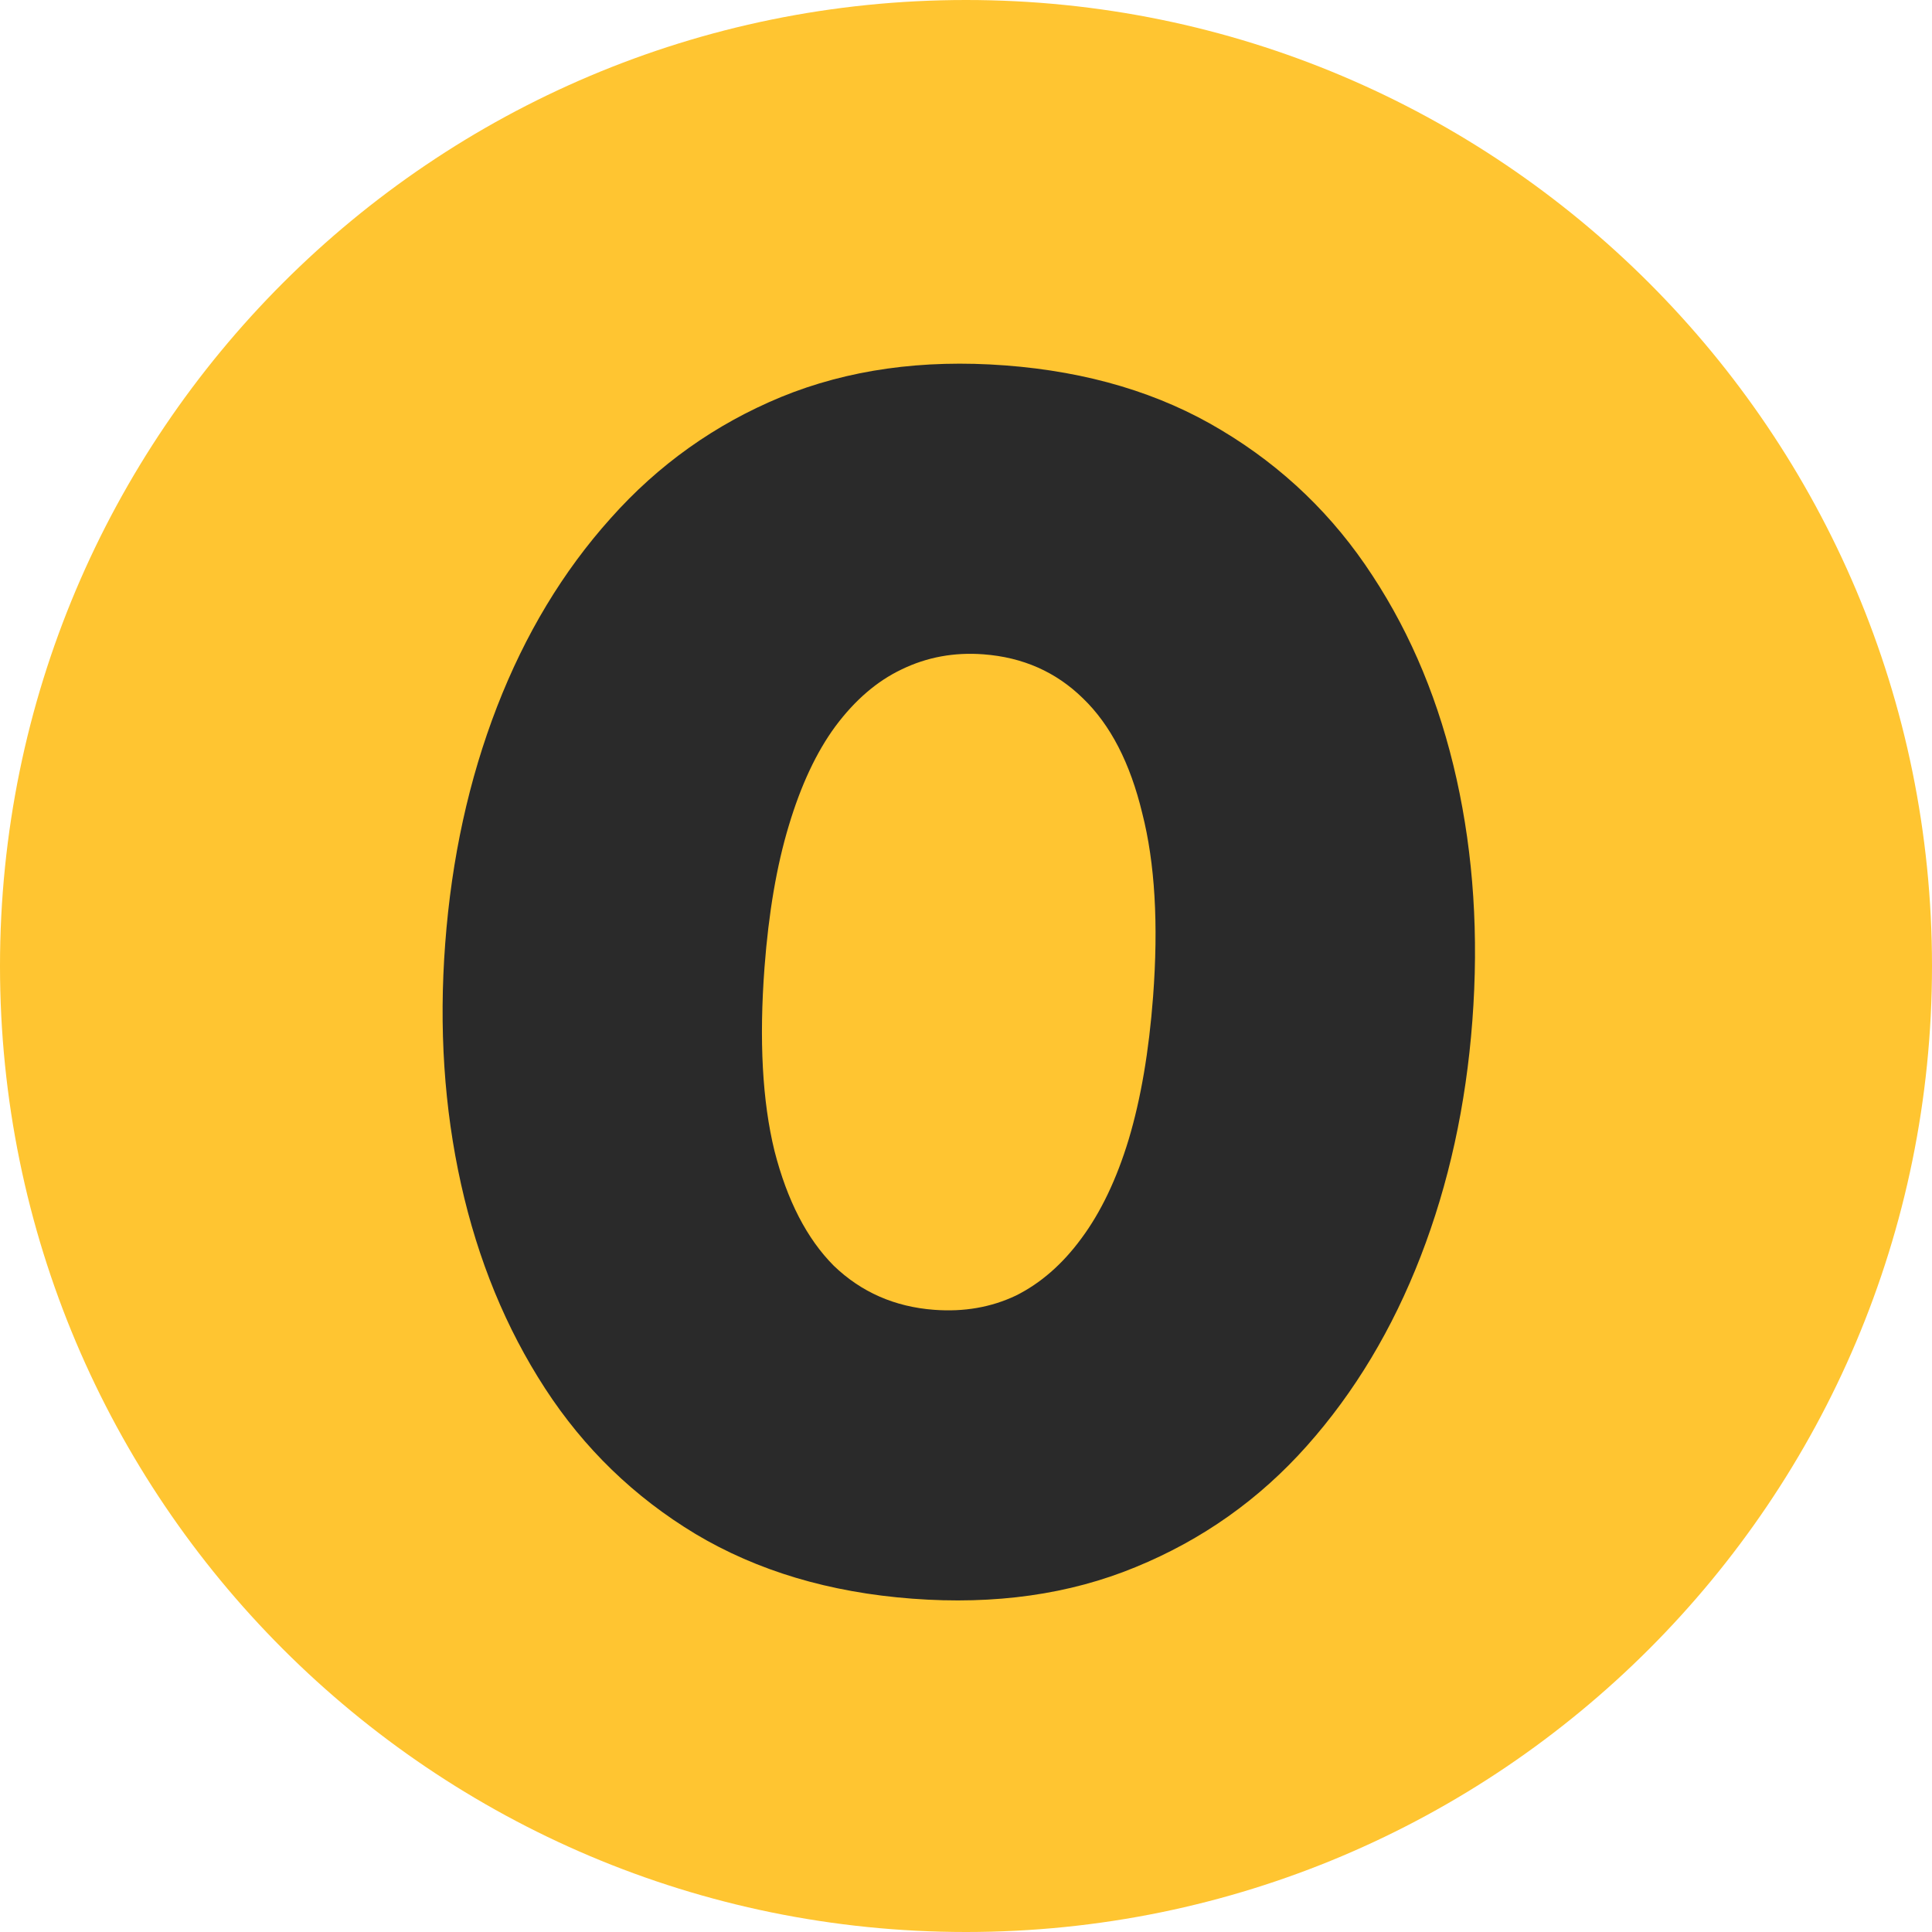
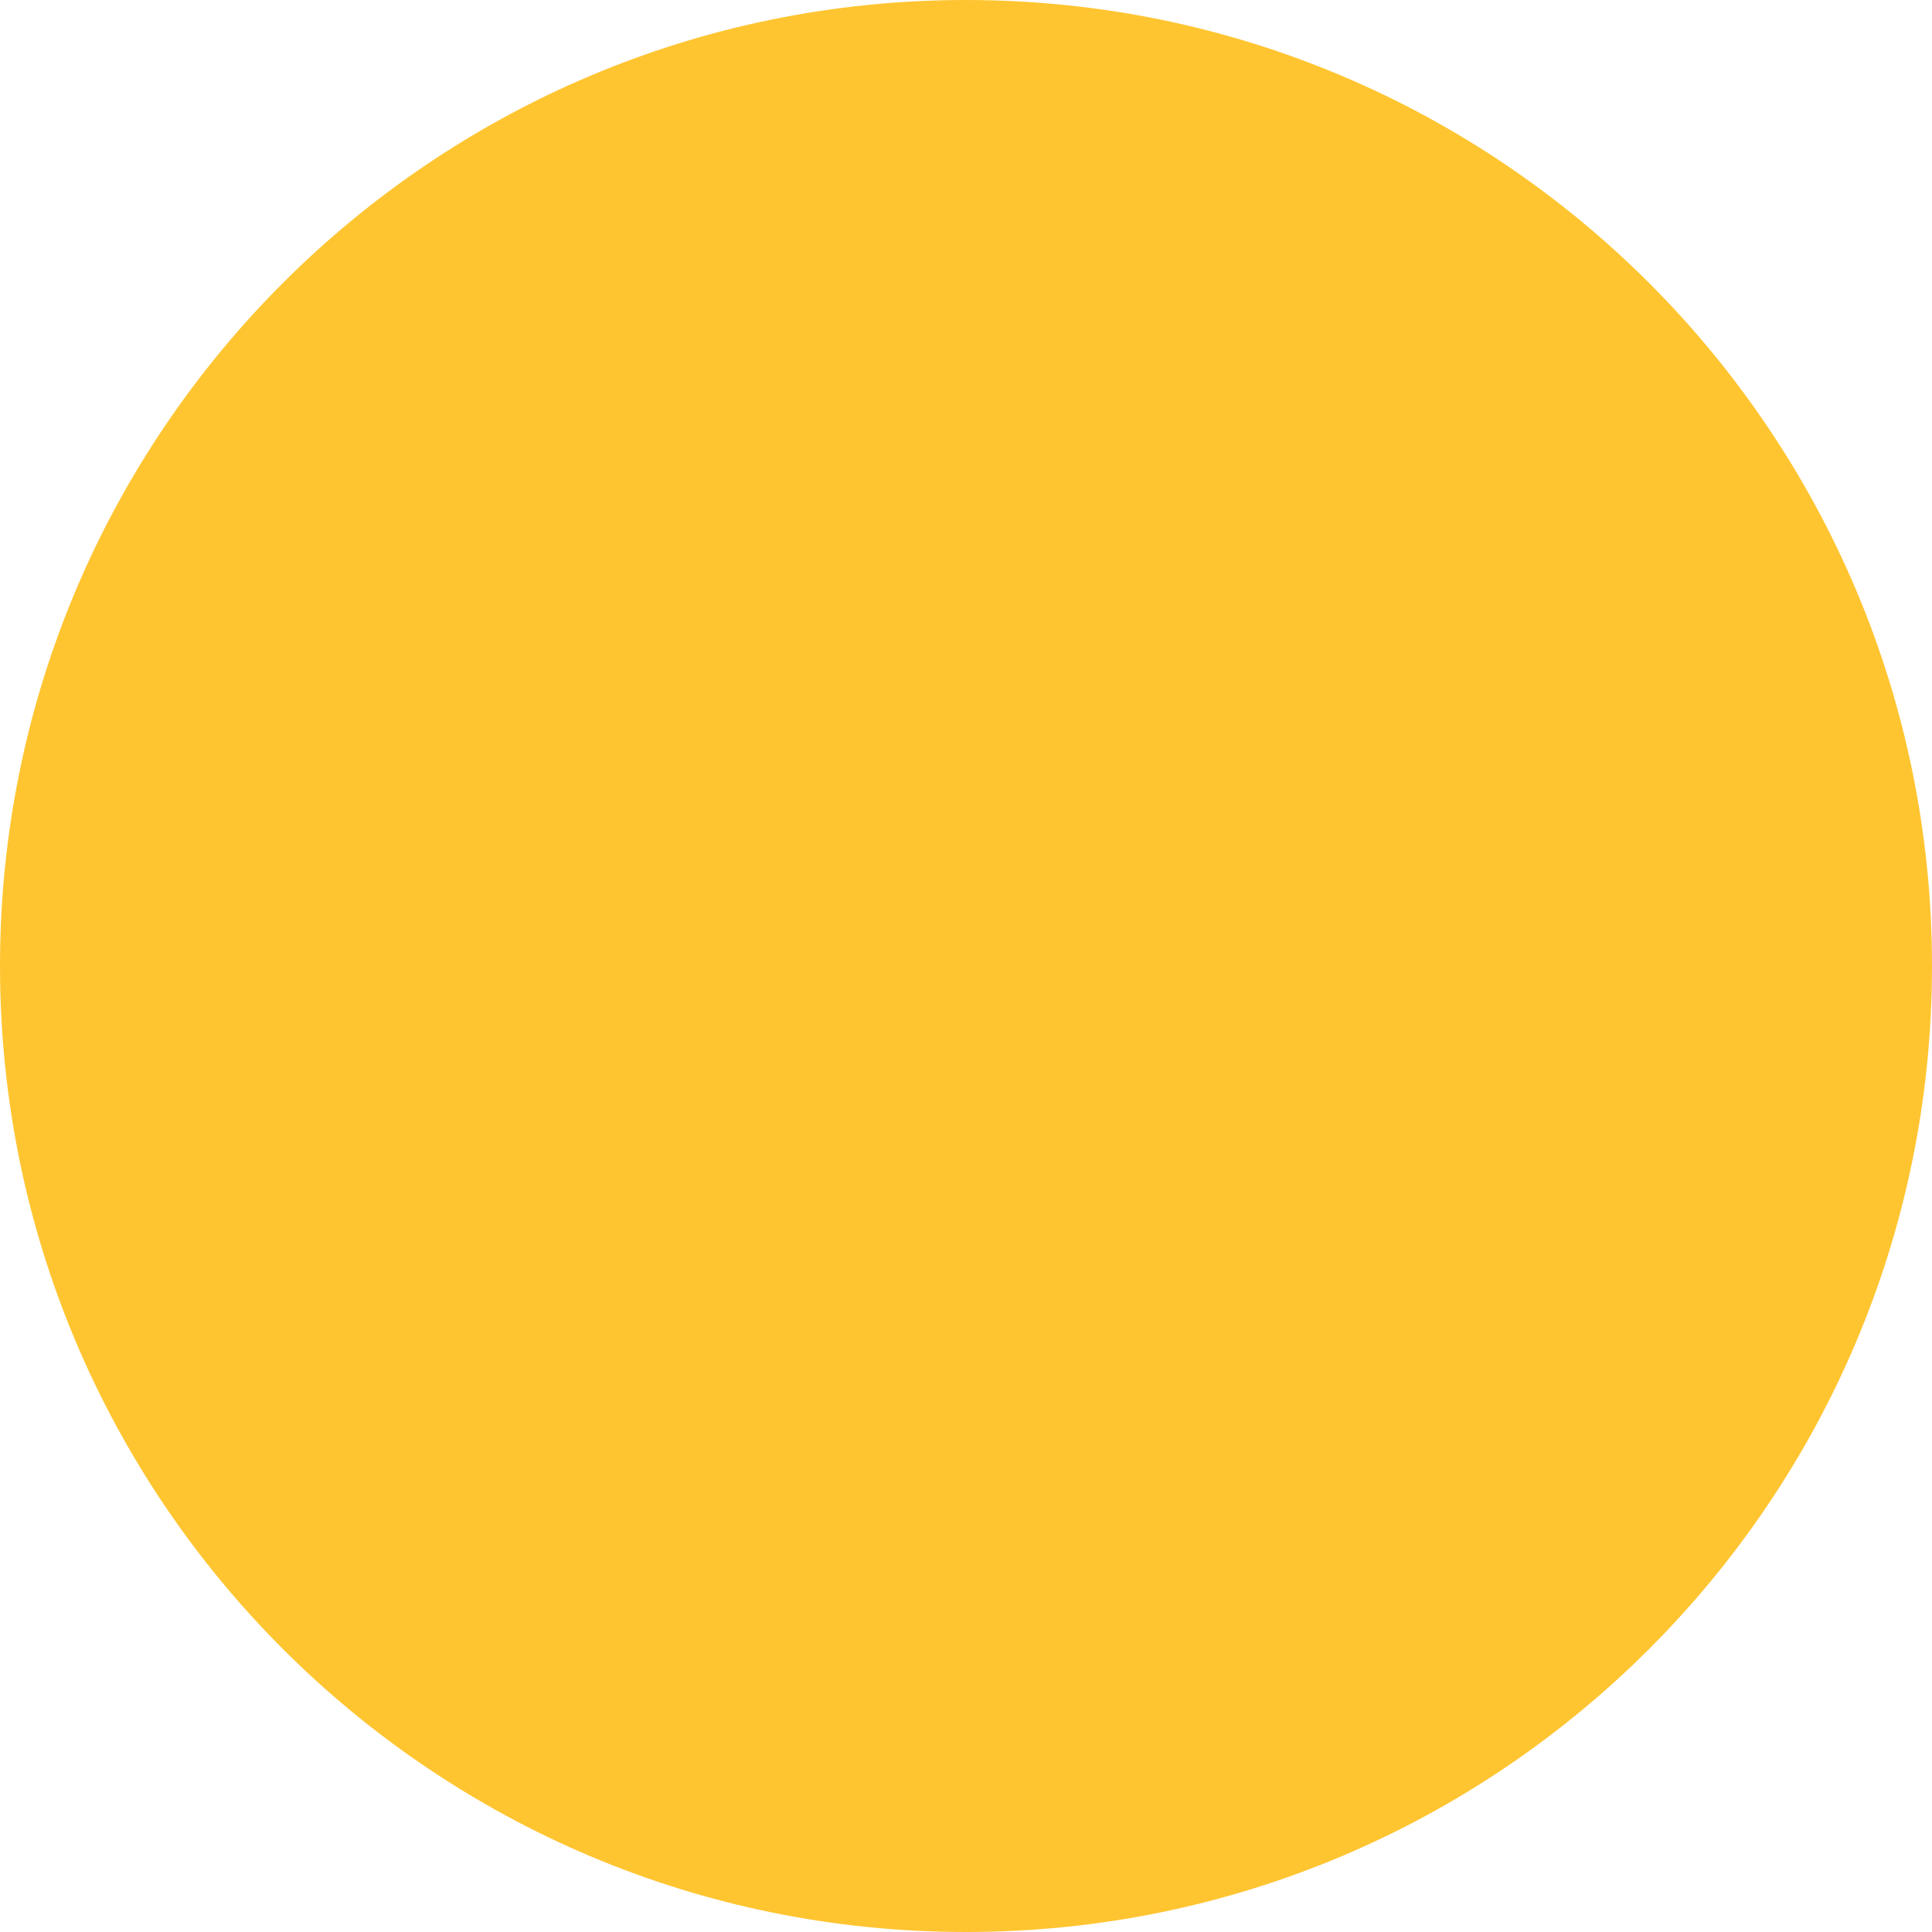
<svg xmlns="http://www.w3.org/2000/svg" width="65" height="65" viewBox="0 0 65 65" fill="none">
  <path d="M65 32.5C65 50.449 50.449 65 32.5 65C14.551 65 0 50.449 0 32.5C0 14.551 14.551 0 32.5 0C50.449 0 65 14.551 65 32.5Z" fill="#FFC531" />
-   <path d="M30.694 53.786C27.909 53.577 25.477 52.85 23.398 51.608C21.339 50.366 19.652 48.734 18.337 46.71C17.023 44.687 16.081 42.396 15.511 39.838C14.942 37.28 14.764 34.58 14.979 31.738C15.194 28.877 15.775 26.225 16.721 23.781C17.668 21.337 18.942 19.223 20.544 17.438C22.147 15.635 24.059 14.274 26.282 13.355C28.523 12.438 31.036 12.084 33.821 12.294C36.606 12.504 39.029 13.23 41.088 14.471C43.167 15.714 44.863 17.347 46.178 19.37C47.494 21.375 48.437 23.656 49.006 26.214C49.575 28.772 49.752 31.482 49.536 34.343C49.322 37.185 48.742 39.828 47.796 42.271C46.849 44.715 45.575 46.839 43.971 48.642C42.368 50.446 40.446 51.806 38.205 52.724C35.983 53.642 33.479 53.996 30.694 53.786ZM31.426 44.067C32.431 44.143 33.347 43.983 34.178 43.589C35.009 43.175 35.743 42.535 36.38 41.668C37.037 40.784 37.569 39.671 37.975 38.33C38.382 36.97 38.655 35.371 38.794 33.533C38.978 31.089 38.857 29.032 38.43 27.361C38.024 25.672 37.359 24.384 36.435 23.495C35.53 22.607 34.415 22.114 33.089 22.014C32.103 21.939 31.186 22.108 30.335 22.521C29.505 22.915 28.762 23.555 28.104 24.439C27.467 25.305 26.945 26.419 26.538 27.779C26.132 29.12 25.86 30.71 25.721 32.548C25.537 34.992 25.648 37.048 26.056 38.718C26.483 40.389 27.148 41.677 28.051 42.584C28.975 43.473 30.1 43.967 31.426 44.067Z" fill="#2A2A2A" />
</svg>